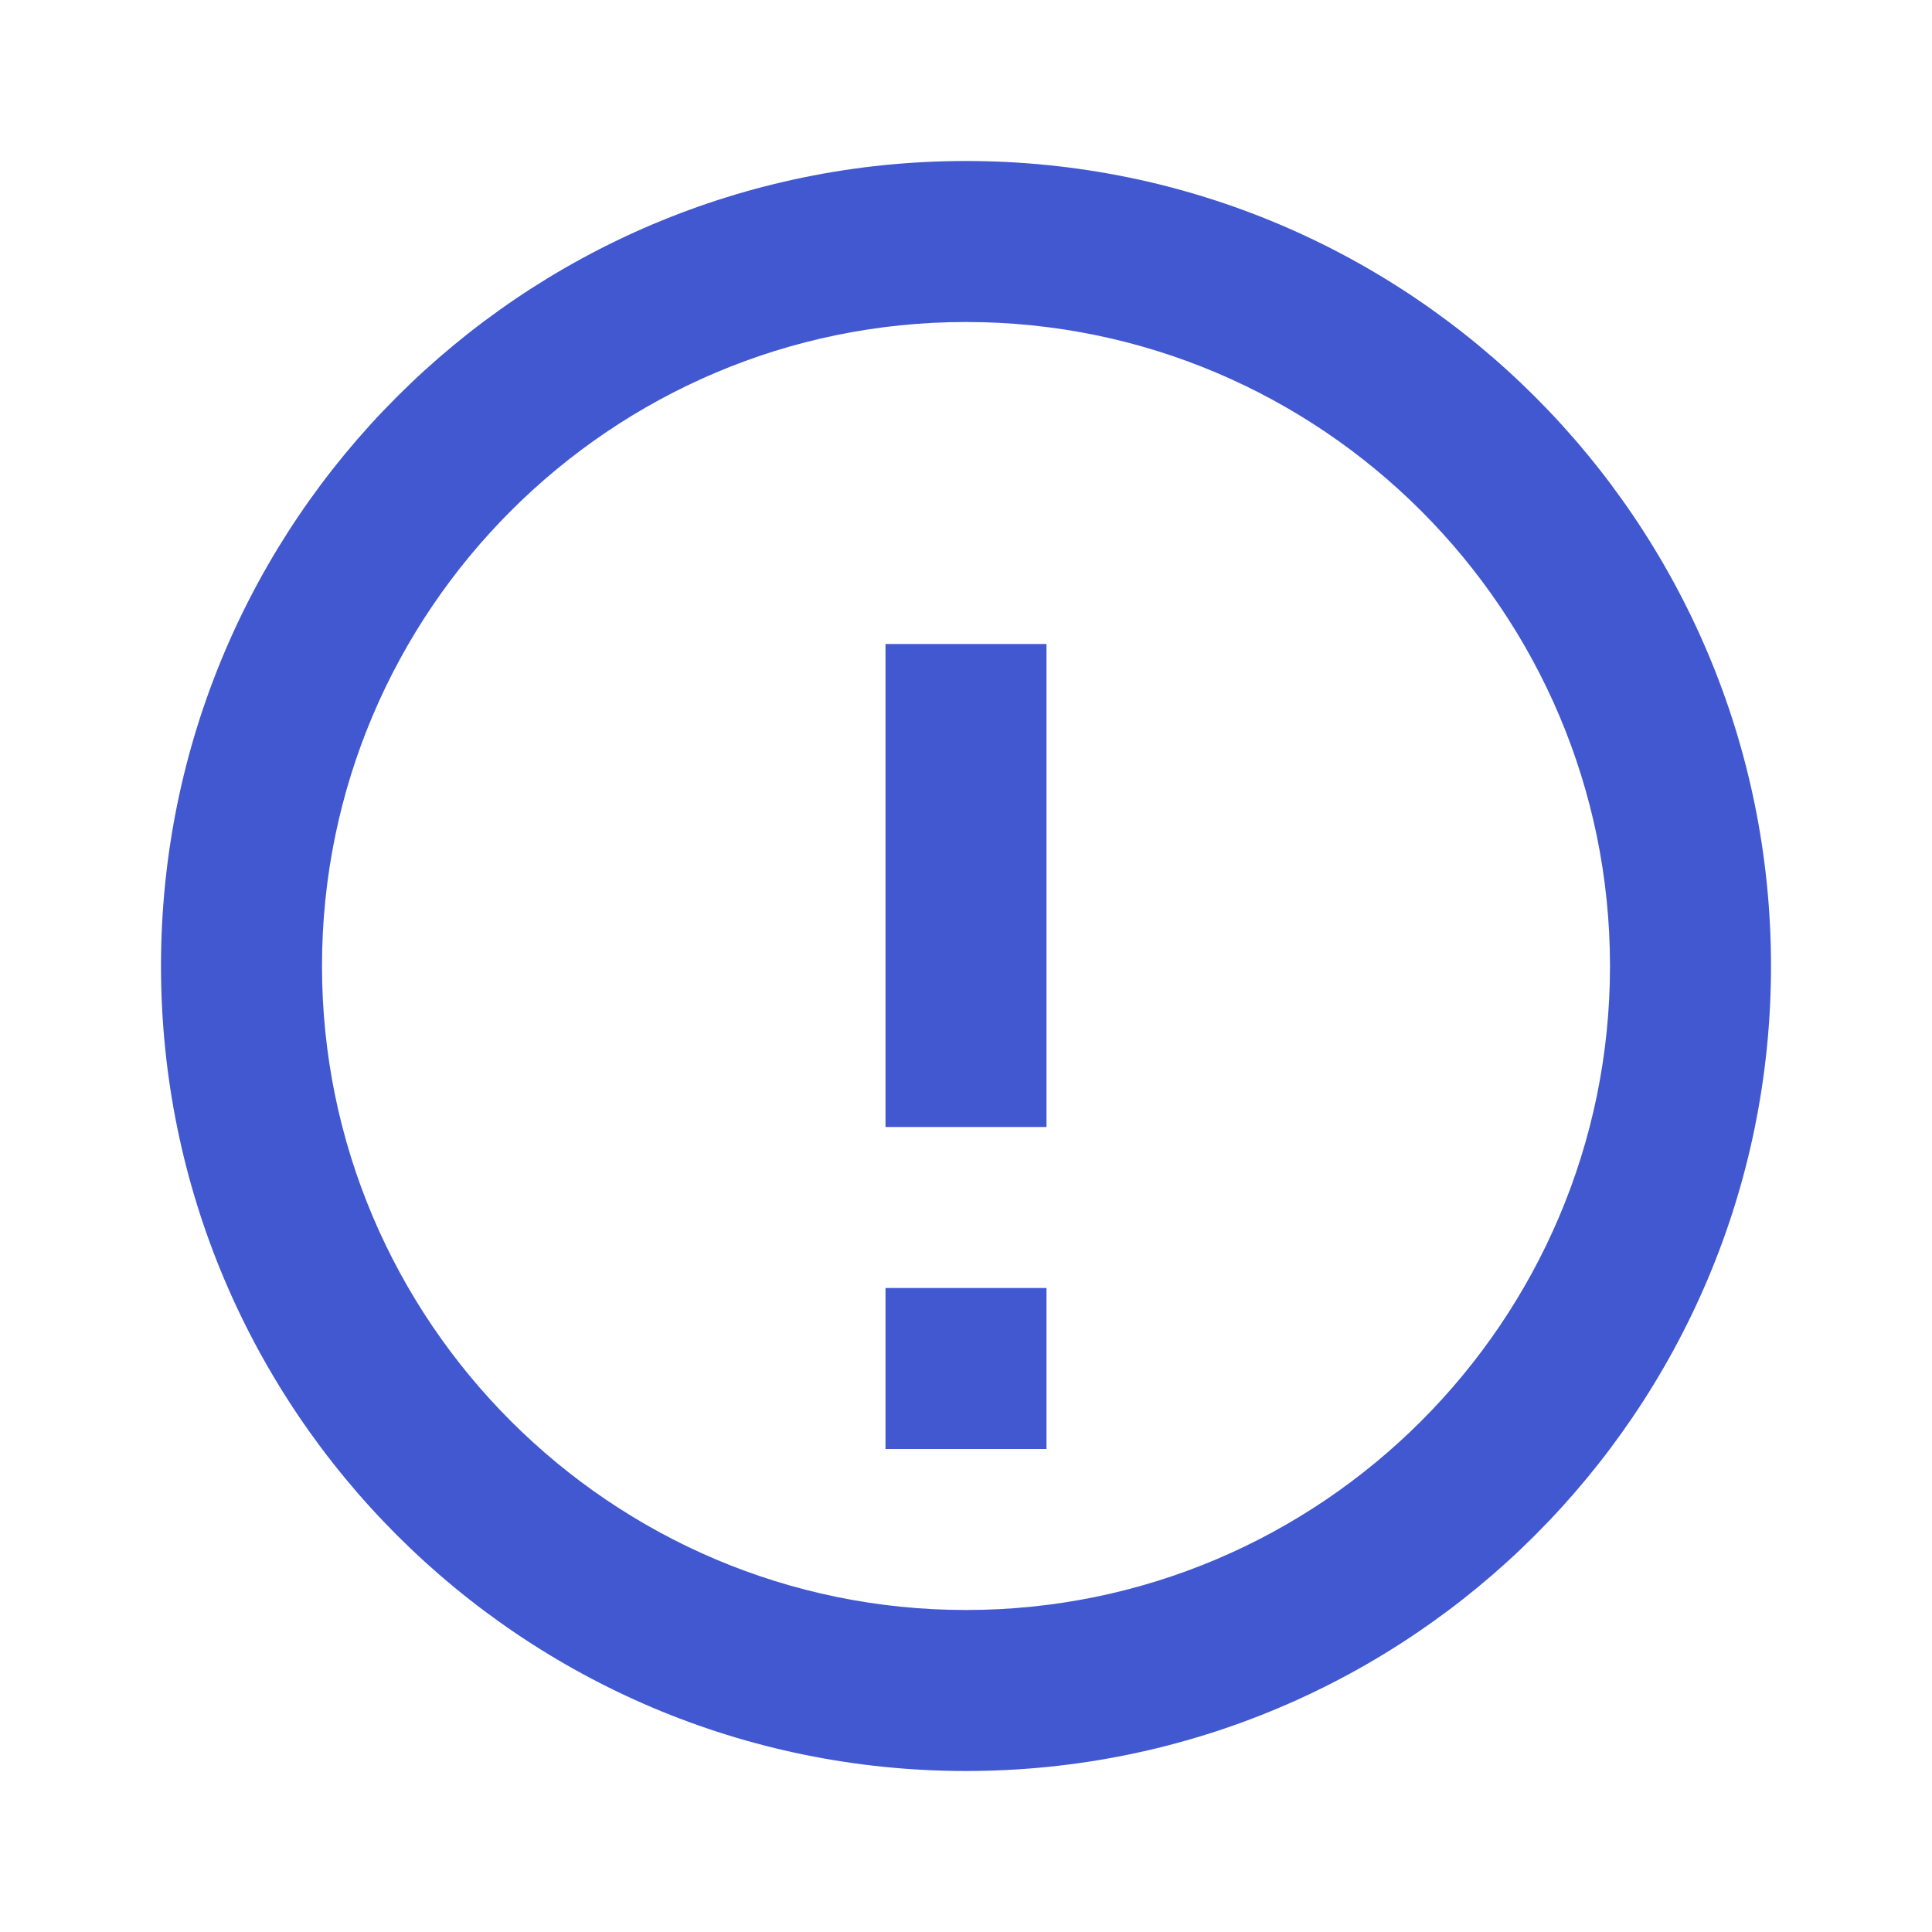
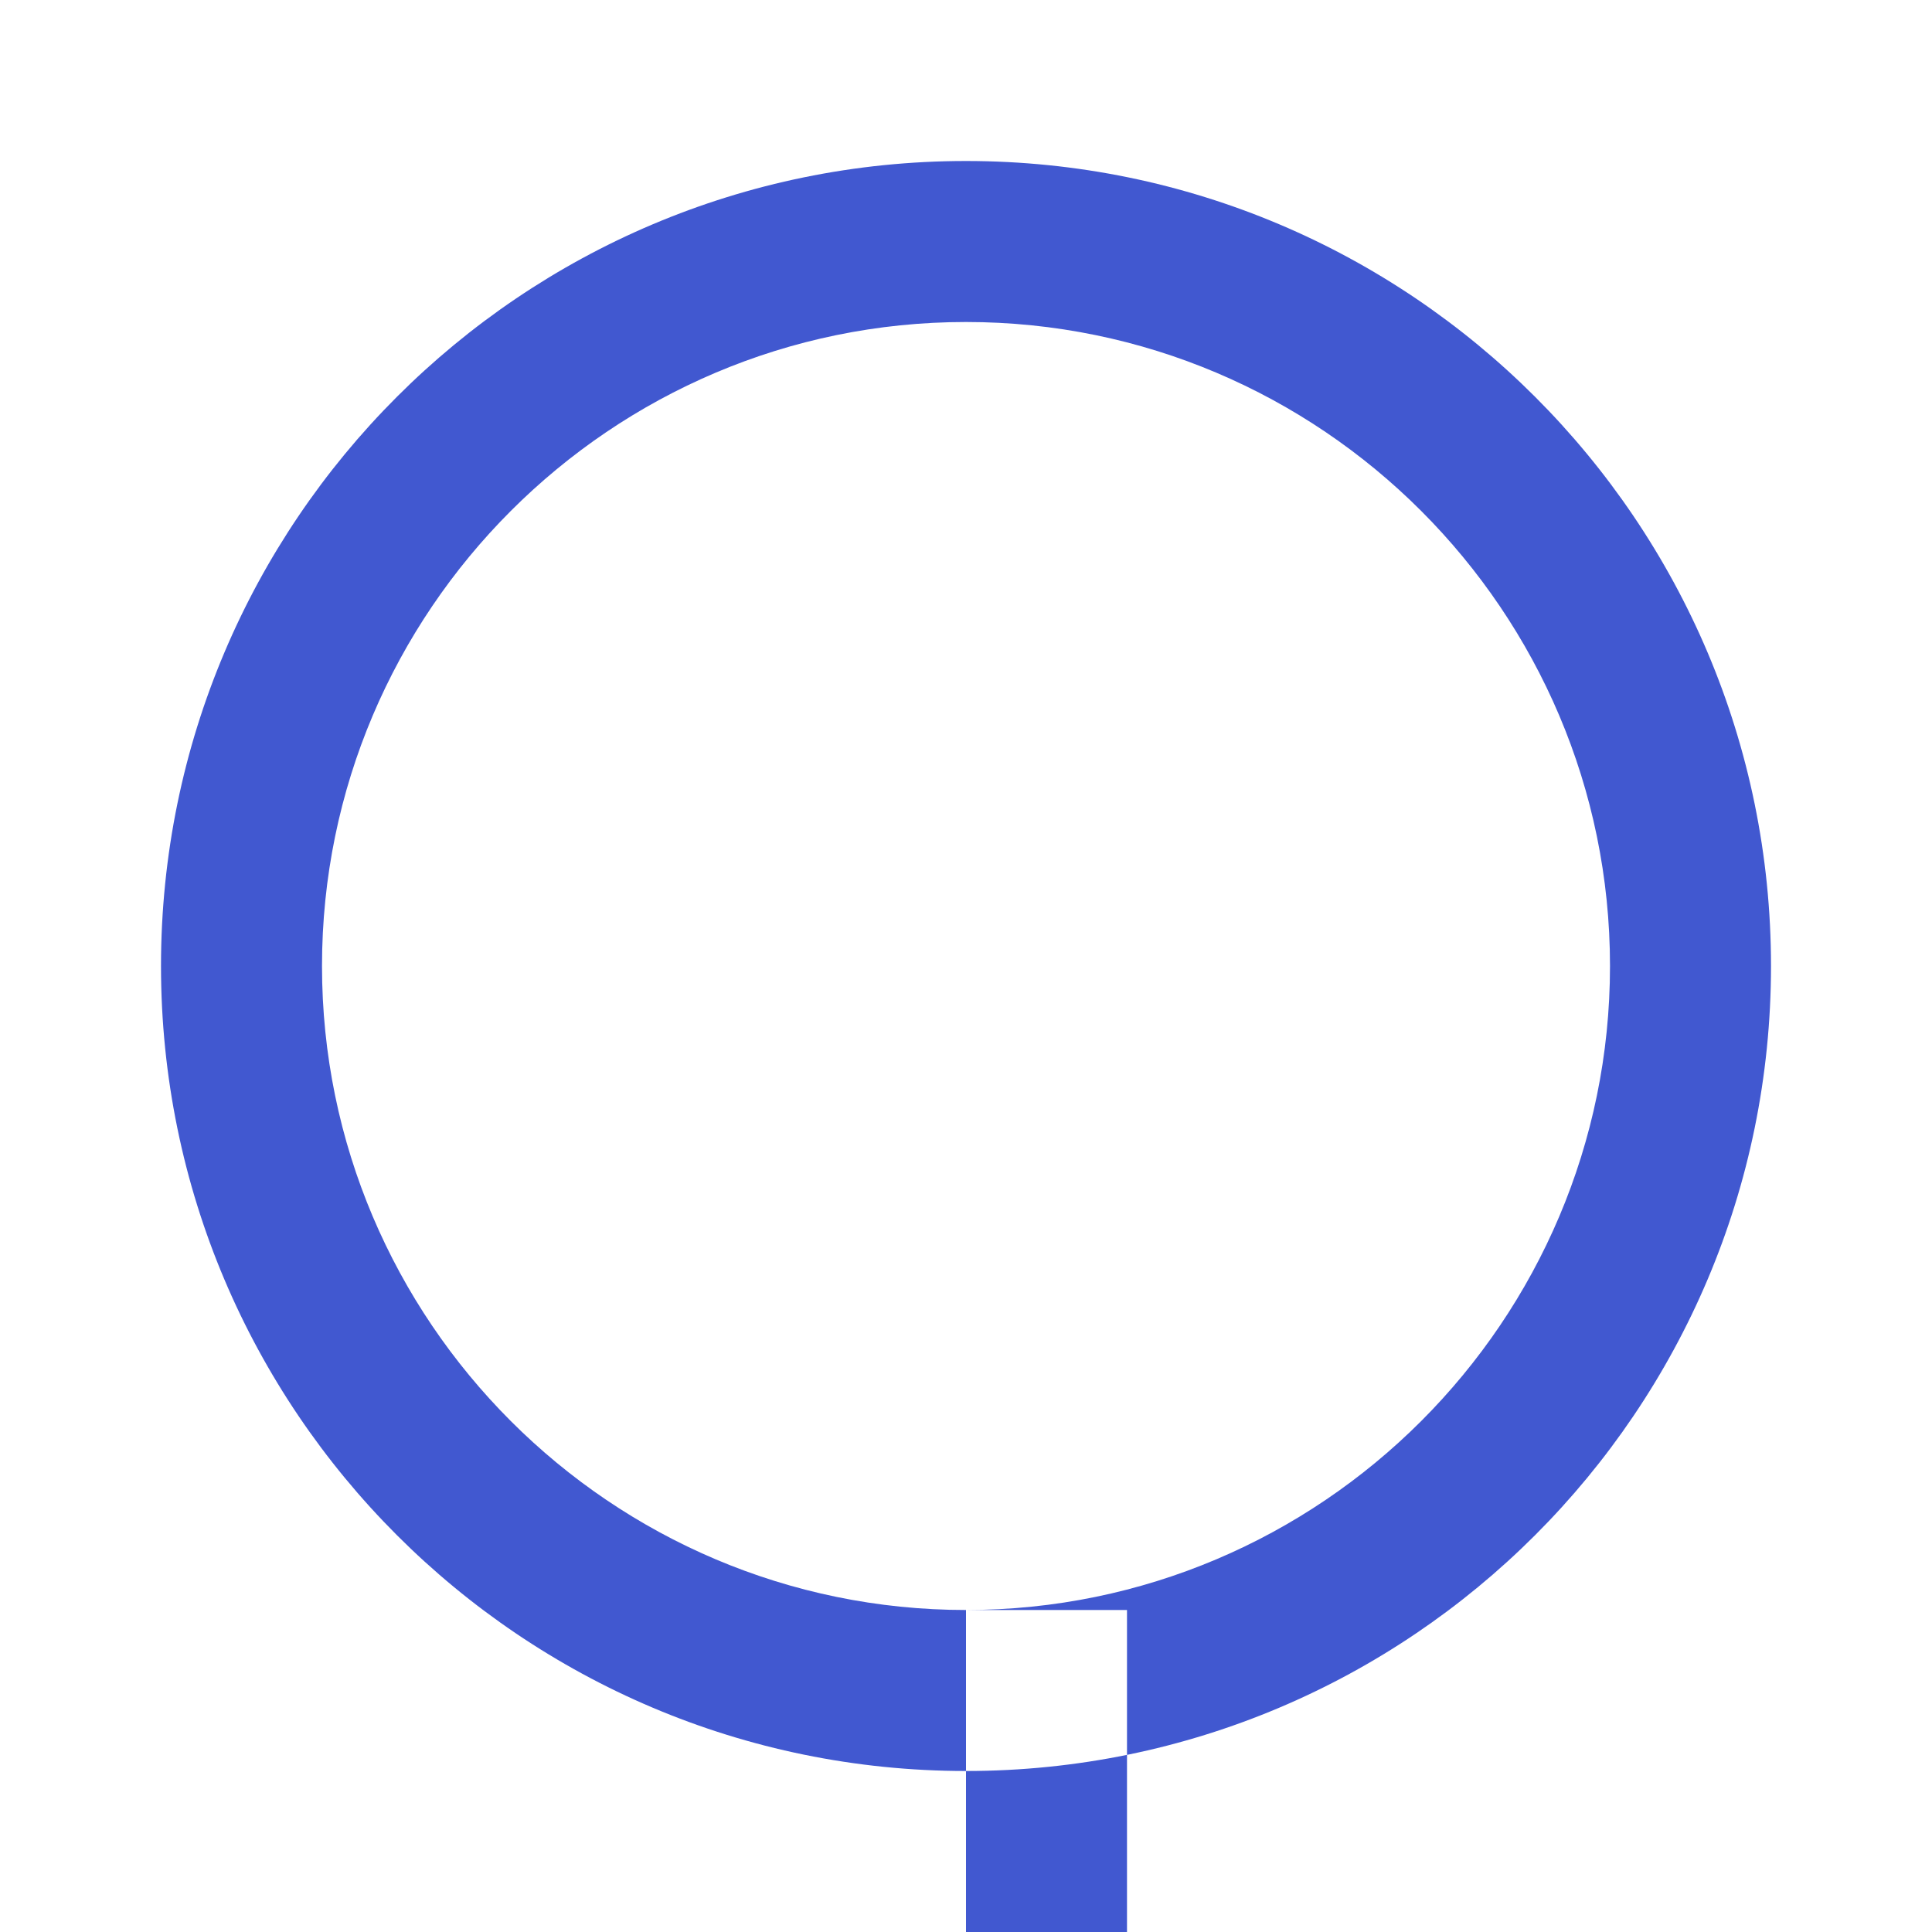
<svg xmlns="http://www.w3.org/2000/svg" viewBox="0 0 24 24" fill="#4158D0">
-   <path d="M12 2C6.48 2 2 6.48 2 12s4.48 10 10 10 10-4.48 10-10S17.52 2 12 2zm0 18c-4.41 0-8-3.59-8-8s3.59-8 8-8 8 3.59 8 8-3.59 8-8 8zm-1-12h2v6h-2zm0 8h2v2h-2z" />
+   <path d="M12 2C6.48 2 2 6.48 2 12s4.48 10 10 10 10-4.48 10-10S17.52 2 12 2zm0 18c-4.41 0-8-3.59-8-8s3.59-8 8-8 8 3.59 8 8-3.59 8-8 8zh2v6h-2zm0 8h2v2h-2z" />
</svg>